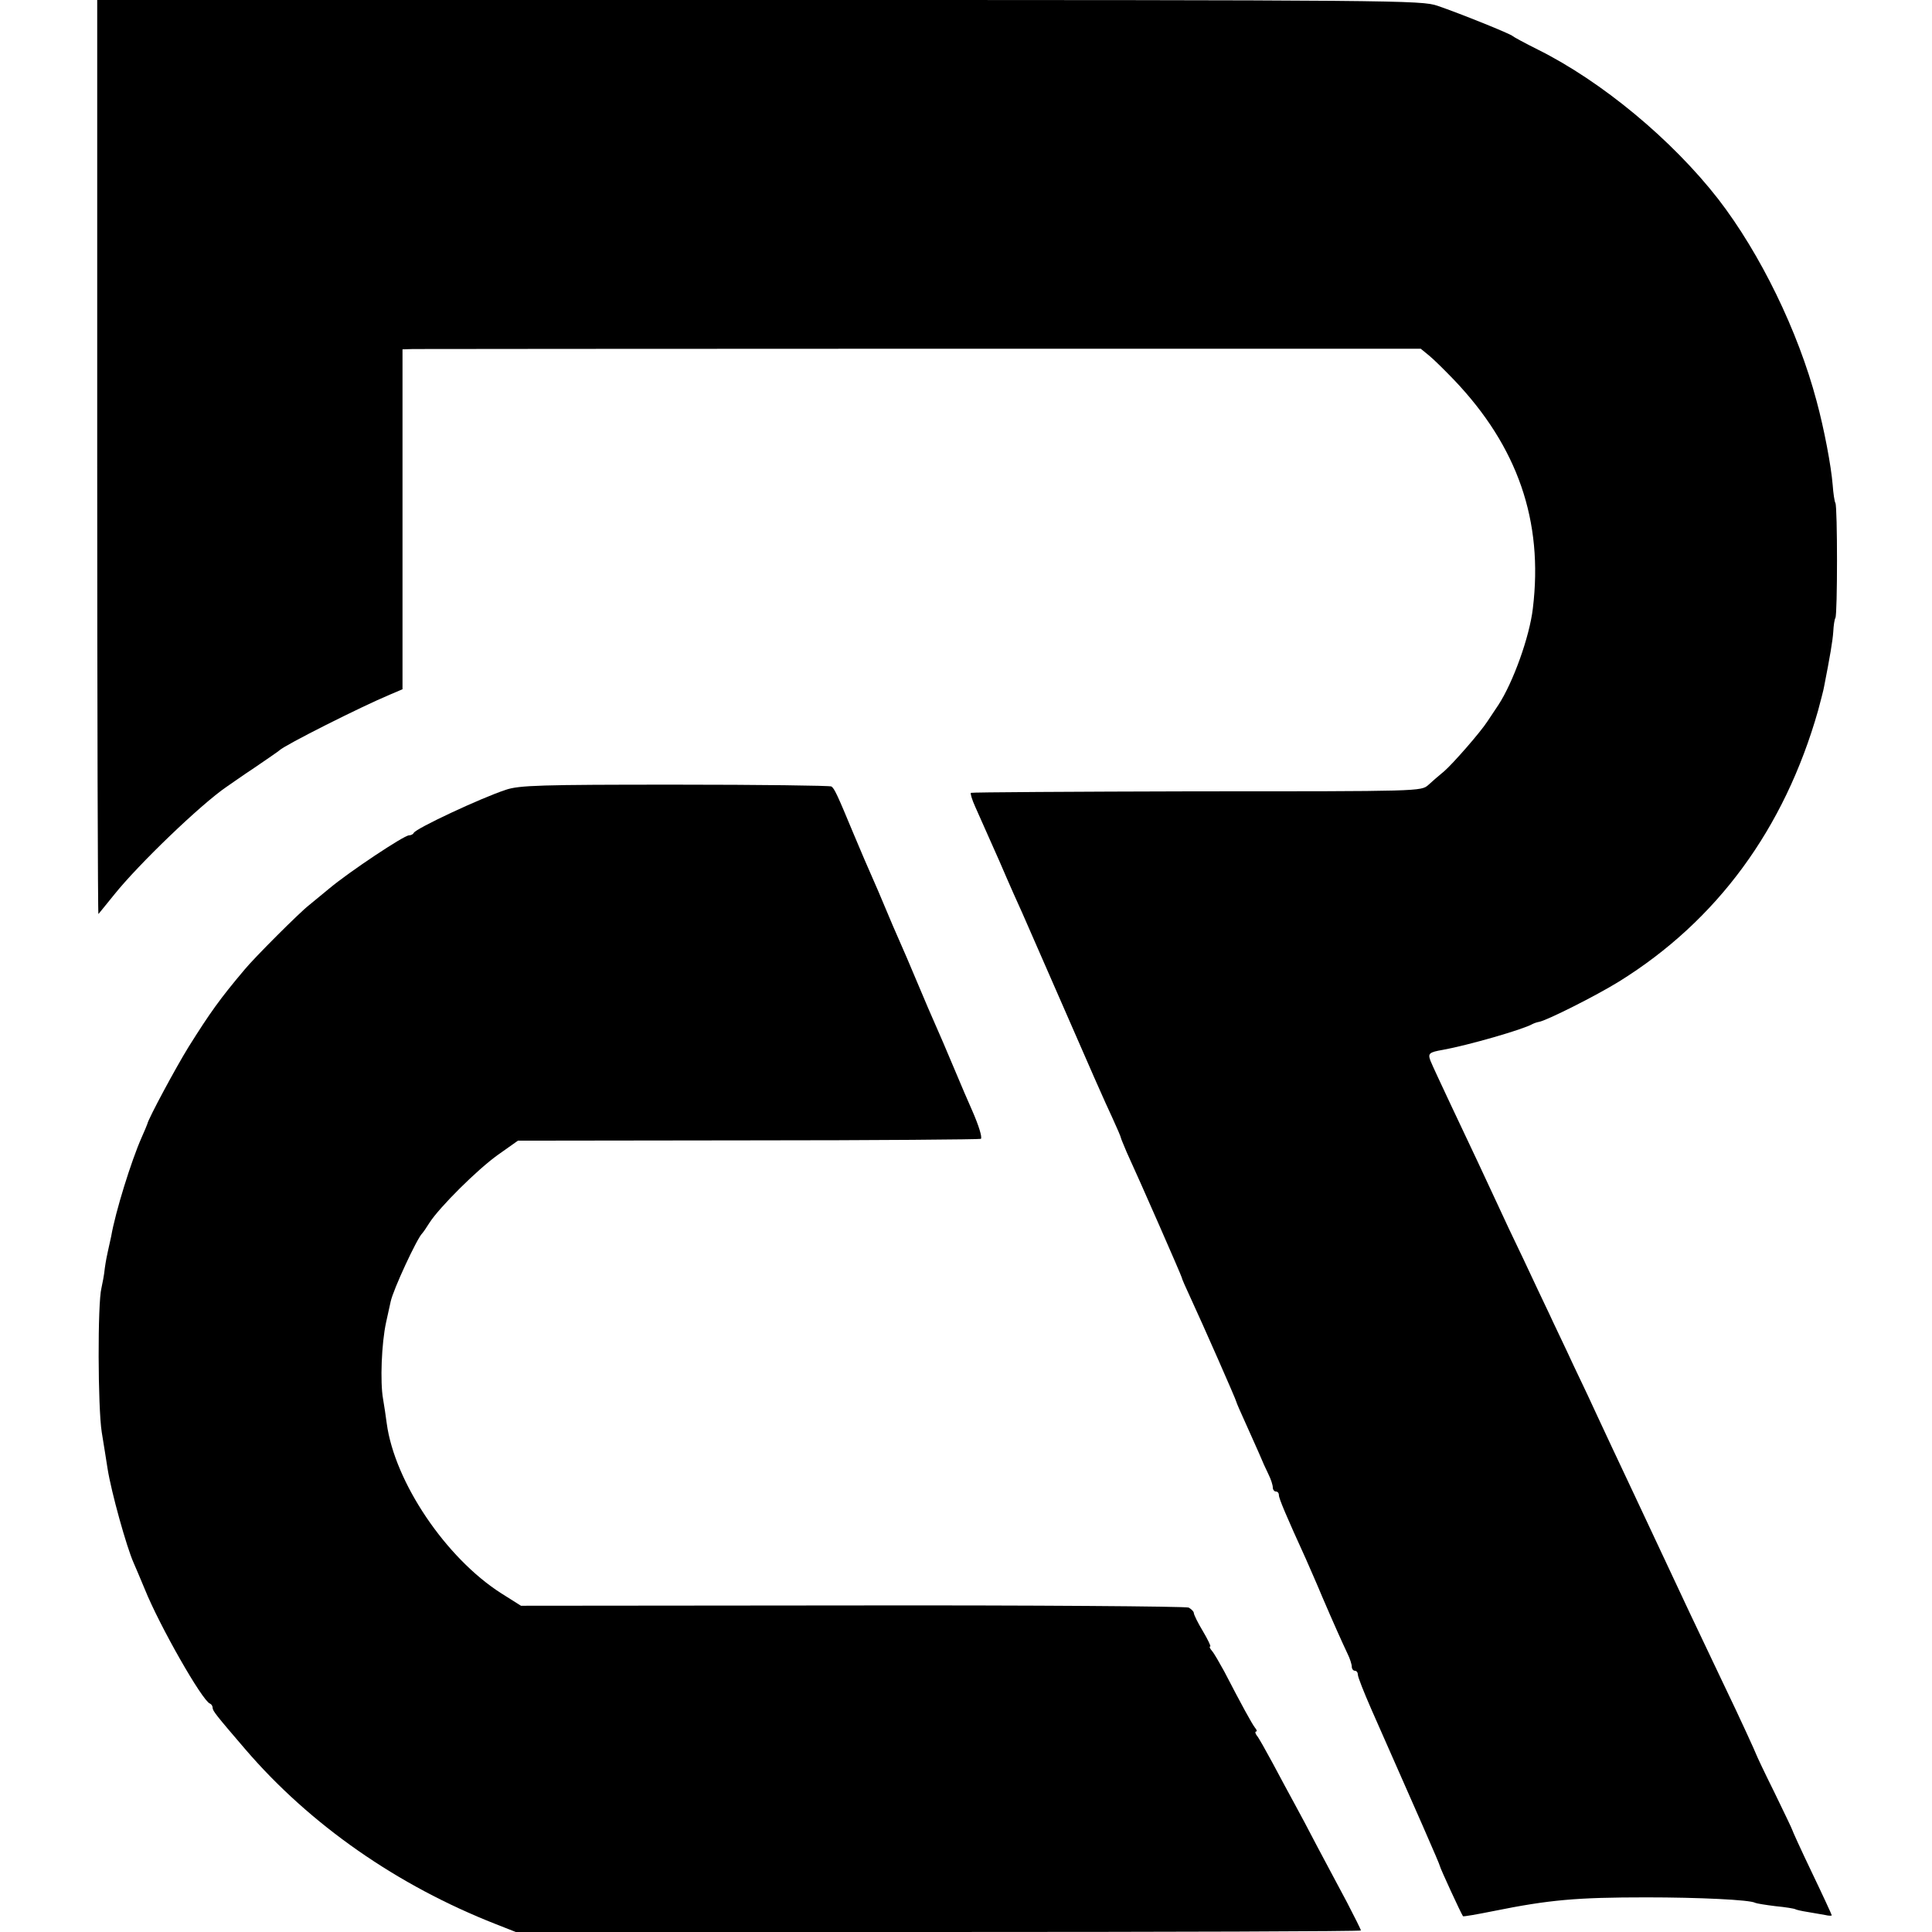
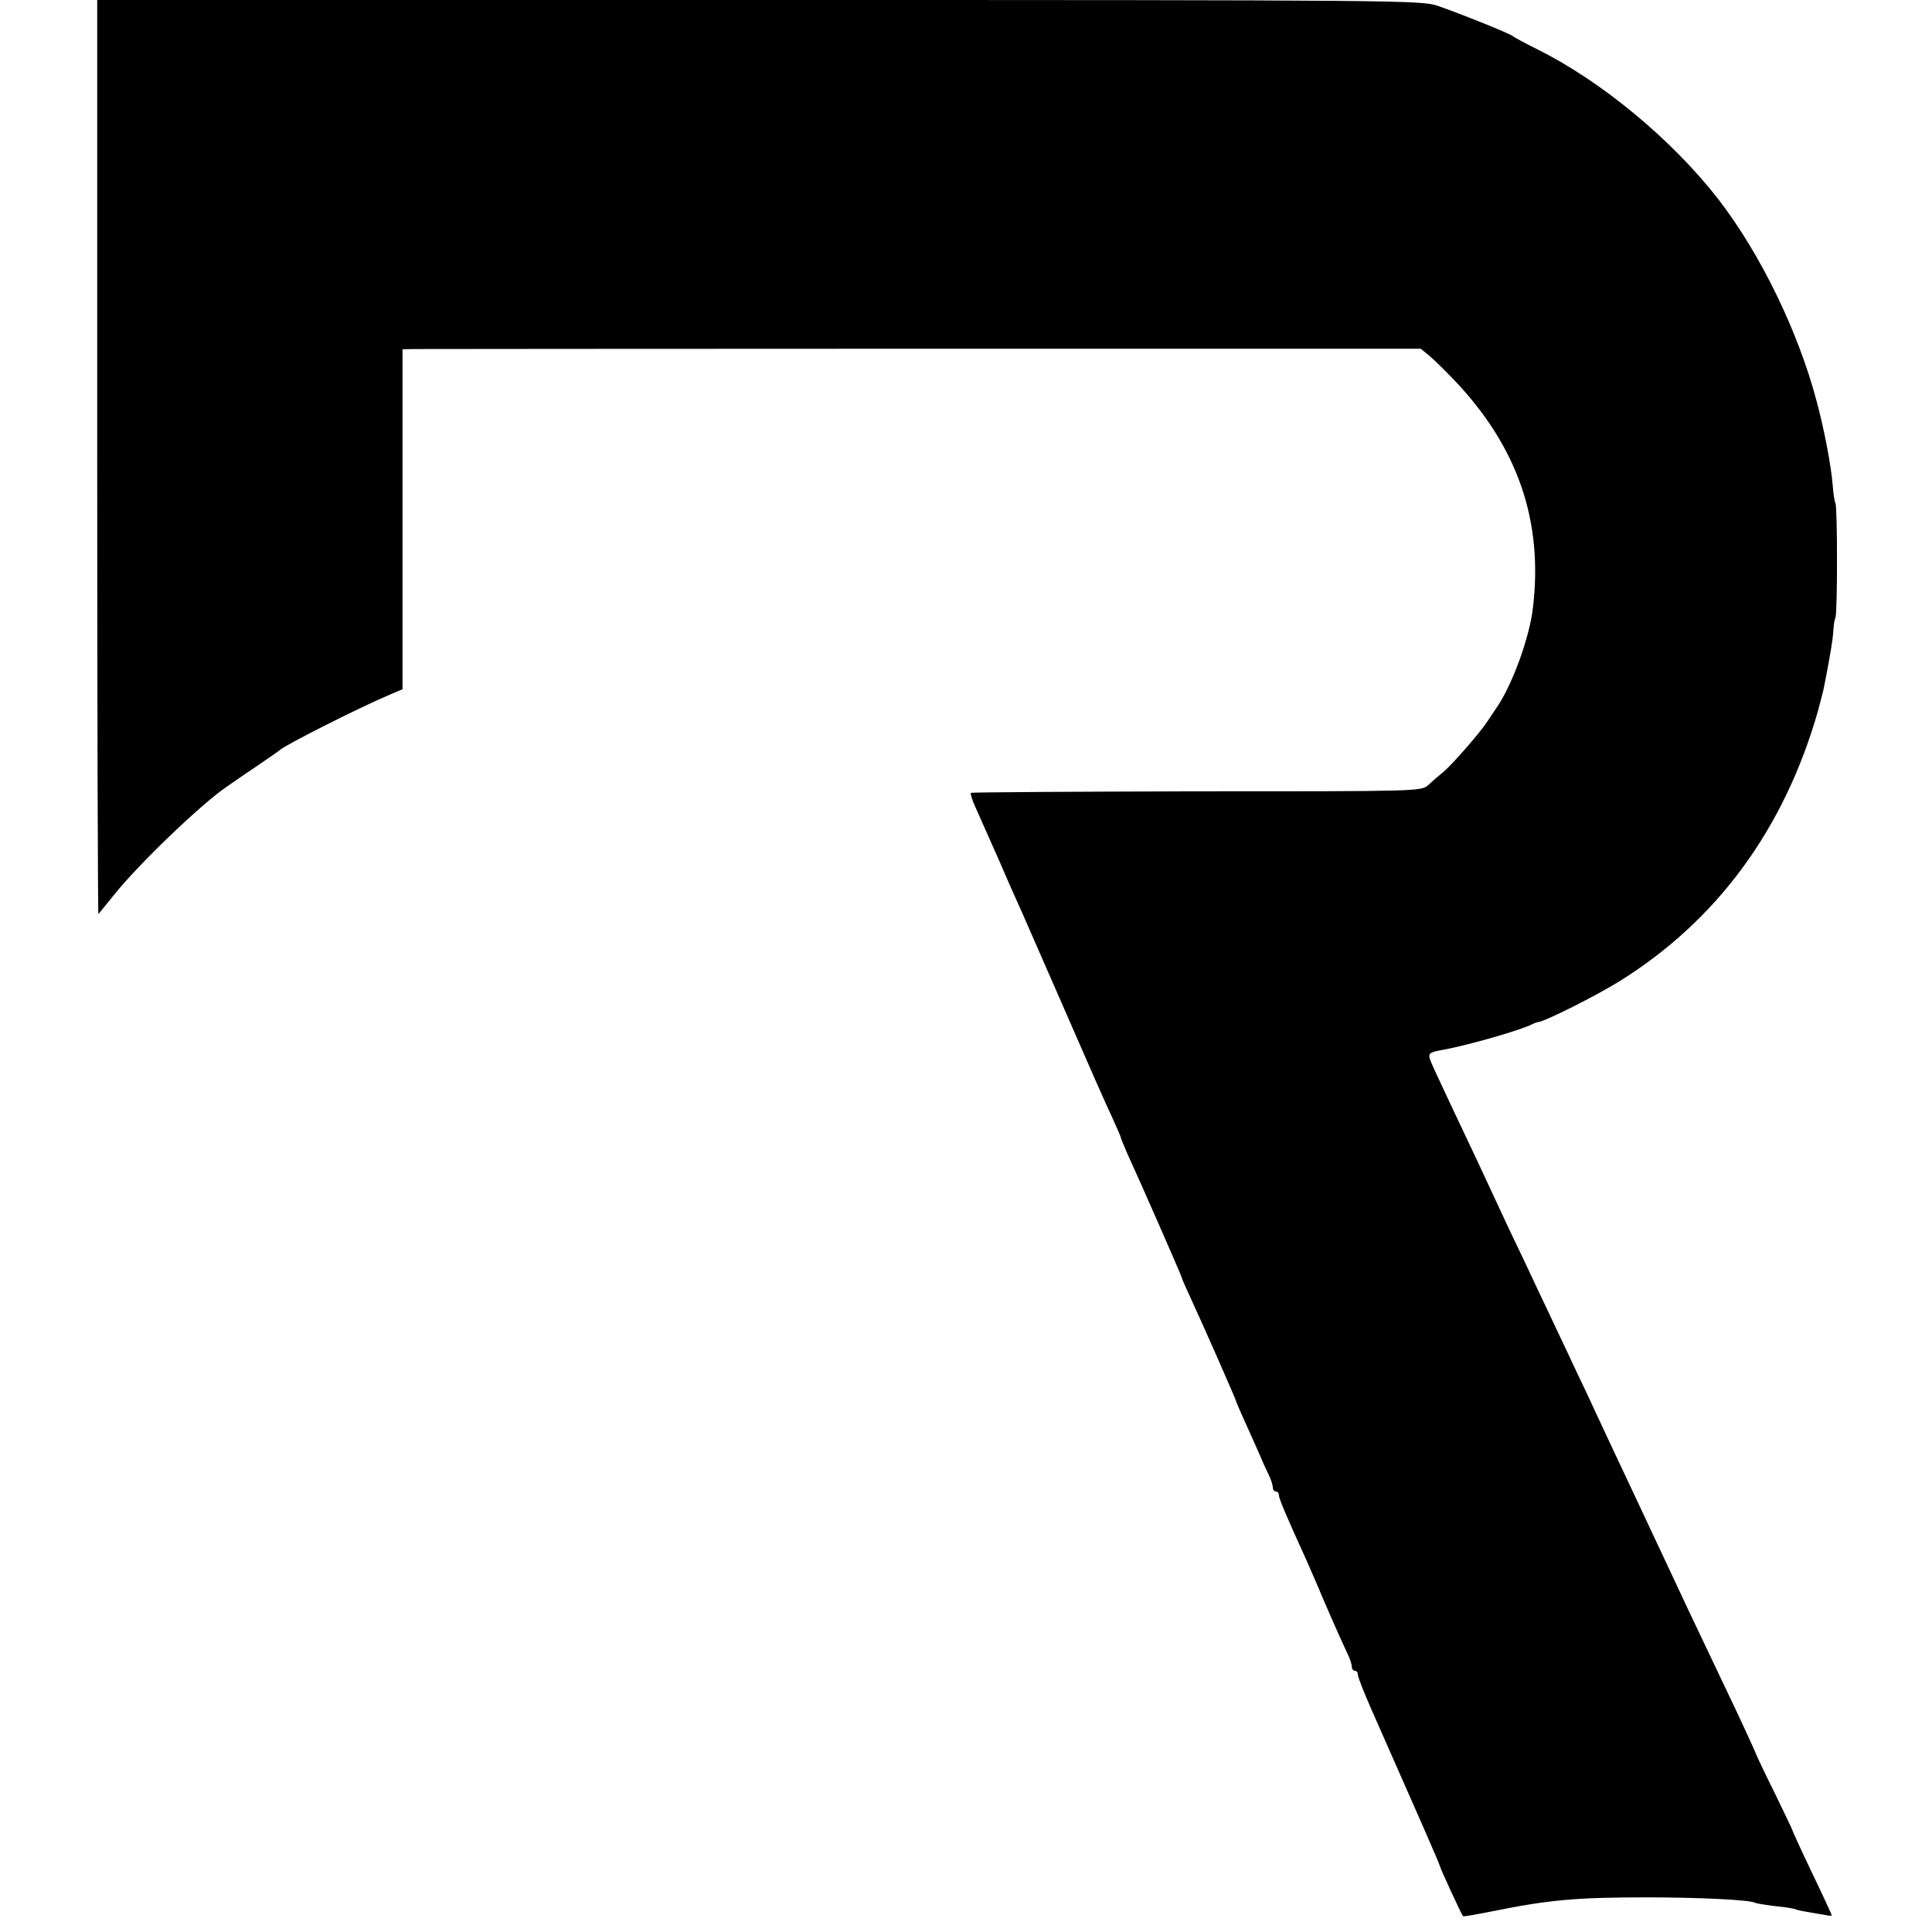
<svg xmlns="http://www.w3.org/2000/svg" version="1.0" width="636pt" height="636pt" viewBox="0 0 636 636" preserveAspectRatio="xMidYMid meet">
  <g transform="translate(0,636) scale(0.1,-0.1)" fill="#000000" stroke="none">
    <path d="M320 4853 c0 -828 2 -1504 4 -1502 2 2 25 31 52 64 80 100 285 297 370 355 12 8 54 38 95 65 41 28 76 52 79 55 17 17 267 143 365 184 l40 17 0 559 0 560 35 1 c19 0 773 1 1676 1 l1641 0 28 -23 c16 -13 52 -49 81 -79 210 -220 295 -465 260 -753 -11 -94 -65 -243 -113 -317 -13 -19 -29 -44 -36 -54 -23 -36 -115 -141 -143 -165 -16 -13 -39 -33 -52 -45 -24 -21 -25 -21 -762 -21 -407 -1 -741 -3 -744 -5 -2 -3 4 -23 14 -45 10 -22 46 -103 80 -180 33 -77 67 -153 75 -170 7 -16 70 -160 140 -320 69 -159 139 -318 156 -353 16 -35 29 -65 29 -68 0 -2 9 -23 19 -47 42 -91 181 -408 181 -412 0 -3 13 -33 29 -67 39 -84 151 -338 151 -343 0 -2 13 -32 29 -67 16 -35 36 -81 46 -103 9 -22 23 -53 31 -69 8 -16 14 -35 14 -43 0 -7 5 -13 10 -13 6 0 10 -5 10 -12 0 -11 25 -70 88 -208 13 -30 38 -86 54 -125 39 -91 67 -153 84 -189 8 -16 14 -35 14 -43 0 -7 5 -13 10 -13 6 0 10 -6 10 -13 0 -8 20 -58 44 -113 149 -337 226 -512 226 -517 0 -5 69 -155 76 -165 1 -2 46 6 101 17 183 37 273 45 503 45 172 0 342 -8 358 -18 4 -2 34 -7 67 -11 32 -3 62 -8 65 -10 3 -2 21 -6 40 -9 19 -3 45 -8 58 -10 12 -3 22 -3 22 -1 0 2 -29 65 -65 140 -36 75 -65 139 -65 141 0 2 -27 58 -59 124 -33 66 -59 122 -59 123 0 2 -54 121 -110 237 -94 197 -142 299 -175 370 -19 41 -74 158 -122 260 -48 102 -100 212 -115 245 -15 33 -51 110 -80 170 -28 61 -65 137 -80 170 -16 33 -54 114 -85 180 -32 66 -70 147 -85 180 -38 82 -87 187 -155 330 -31 66 -61 130 -66 143 -9 24 -5 28 41 36 83 15 264 67 295 85 6 3 15 6 21 7 25 4 188 86 264 133 322 200 544 502 655 892 8 31 18 67 20 80 19 97 28 149 30 180 1 20 4 40 7 45 7 12 7 366 0 378 -3 5 -7 32 -9 60 -5 62 -28 184 -53 276 -61 230 -185 485 -324 665 -152 195 -383 387 -594 492 -42 21 -79 41 -82 44 -6 7 -172 74 -248 100 -53 18 -121 19 -2234 19 l-2178 0 0 -1507z" />
-     <path d="M1665 3760 c-82 -27 -298 -128 -303 -142 -2 -4 -9 -8 -16 -8 -16 0 -195 -119 -261 -174 -27 -22 -58 -48 -68 -56 -31 -24 -180 -173 -212 -212 -81 -96 -113 -141 -184 -254 -42 -68 -133 -237 -136 -254 -1 -3 -9 -23 -19 -45 -34 -77 -86 -244 -100 -325 -4 -19 -9 -42 -11 -50 -2 -8 -7 -33 -10 -55 -2 -22 -8 -51 -11 -65 -13 -50 -12 -394 1 -475 7 -44 16 -98 19 -119 12 -77 63 -260 86 -311 5 -11 21 -49 36 -85 49 -122 190 -369 215 -378 5 -2 9 -8 9 -14 0 -10 11 -24 108 -137 213 -248 500 -448 824 -575 l66 -26 1391 0 c765 0 1391 2 1391 5 0 3 -21 45 -46 93 -26 48 -69 130 -97 182 -27 52 -62 118 -77 145 -15 28 -47 86 -70 130 -24 44 -47 86 -53 92 -5 7 -6 13 -2 13 4 0 2 6 -4 13 -10 13 -43 73 -101 185 -16 29 -33 59 -40 67 -7 8 -10 15 -6 15 3 0 -8 23 -24 50 -17 28 -30 55 -30 60 0 5 -8 13 -17 18 -10 4 -508 8 -1108 7 l-1090 -1 -65 41 c-182 116 -351 366 -377 560 -3 22 -8 58 -12 80 -10 56 -5 183 10 252 7 32 14 63 15 68 8 39 87 209 104 225 3 3 14 19 24 35 32 50 157 175 226 224 l65 46 760 1 c418 0 762 3 764 5 5 5 -7 44 -29 94 -10 22 -37 85 -60 140 -23 55 -50 118 -60 140 -10 22 -37 85 -60 140 -23 55 -50 118 -60 140 -10 22 -30 69 -45 105 -15 36 -35 83 -45 105 -10 22 -37 85 -60 140 -54 130 -63 149 -73 156 -5 3 -236 6 -515 6 -443 0 -513 -2 -557 -17z" />
  </g>
</svg>